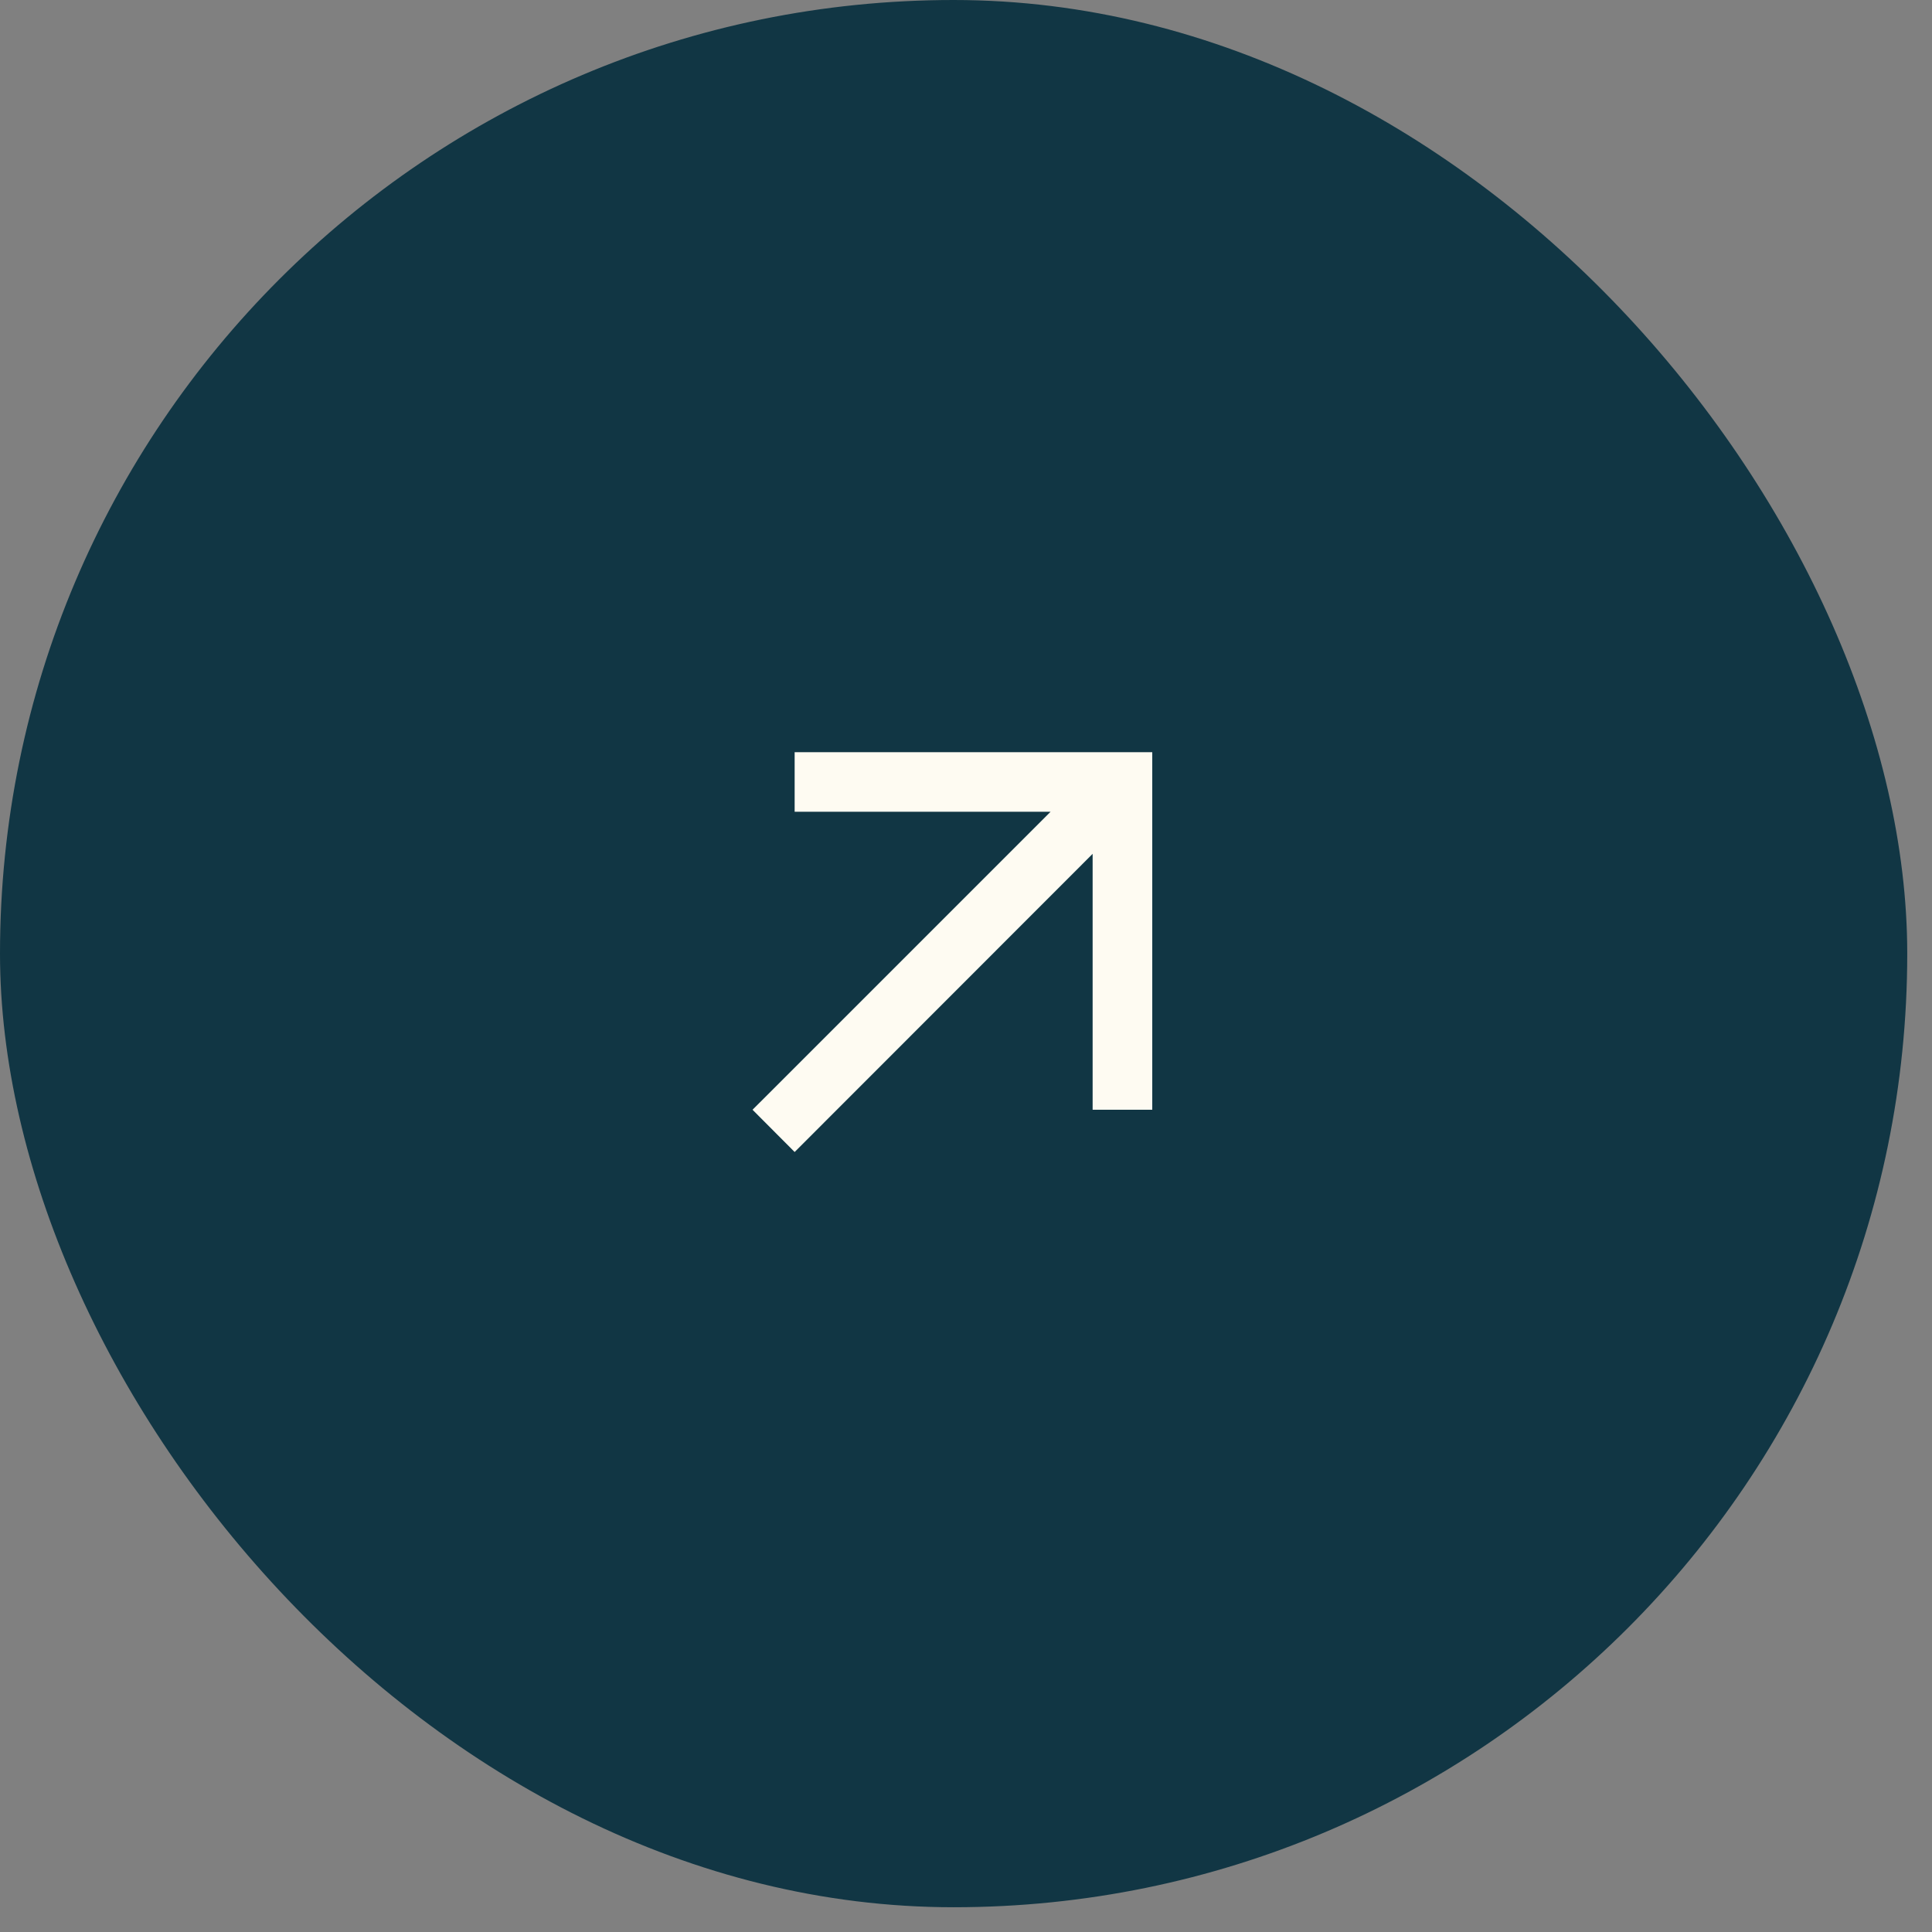
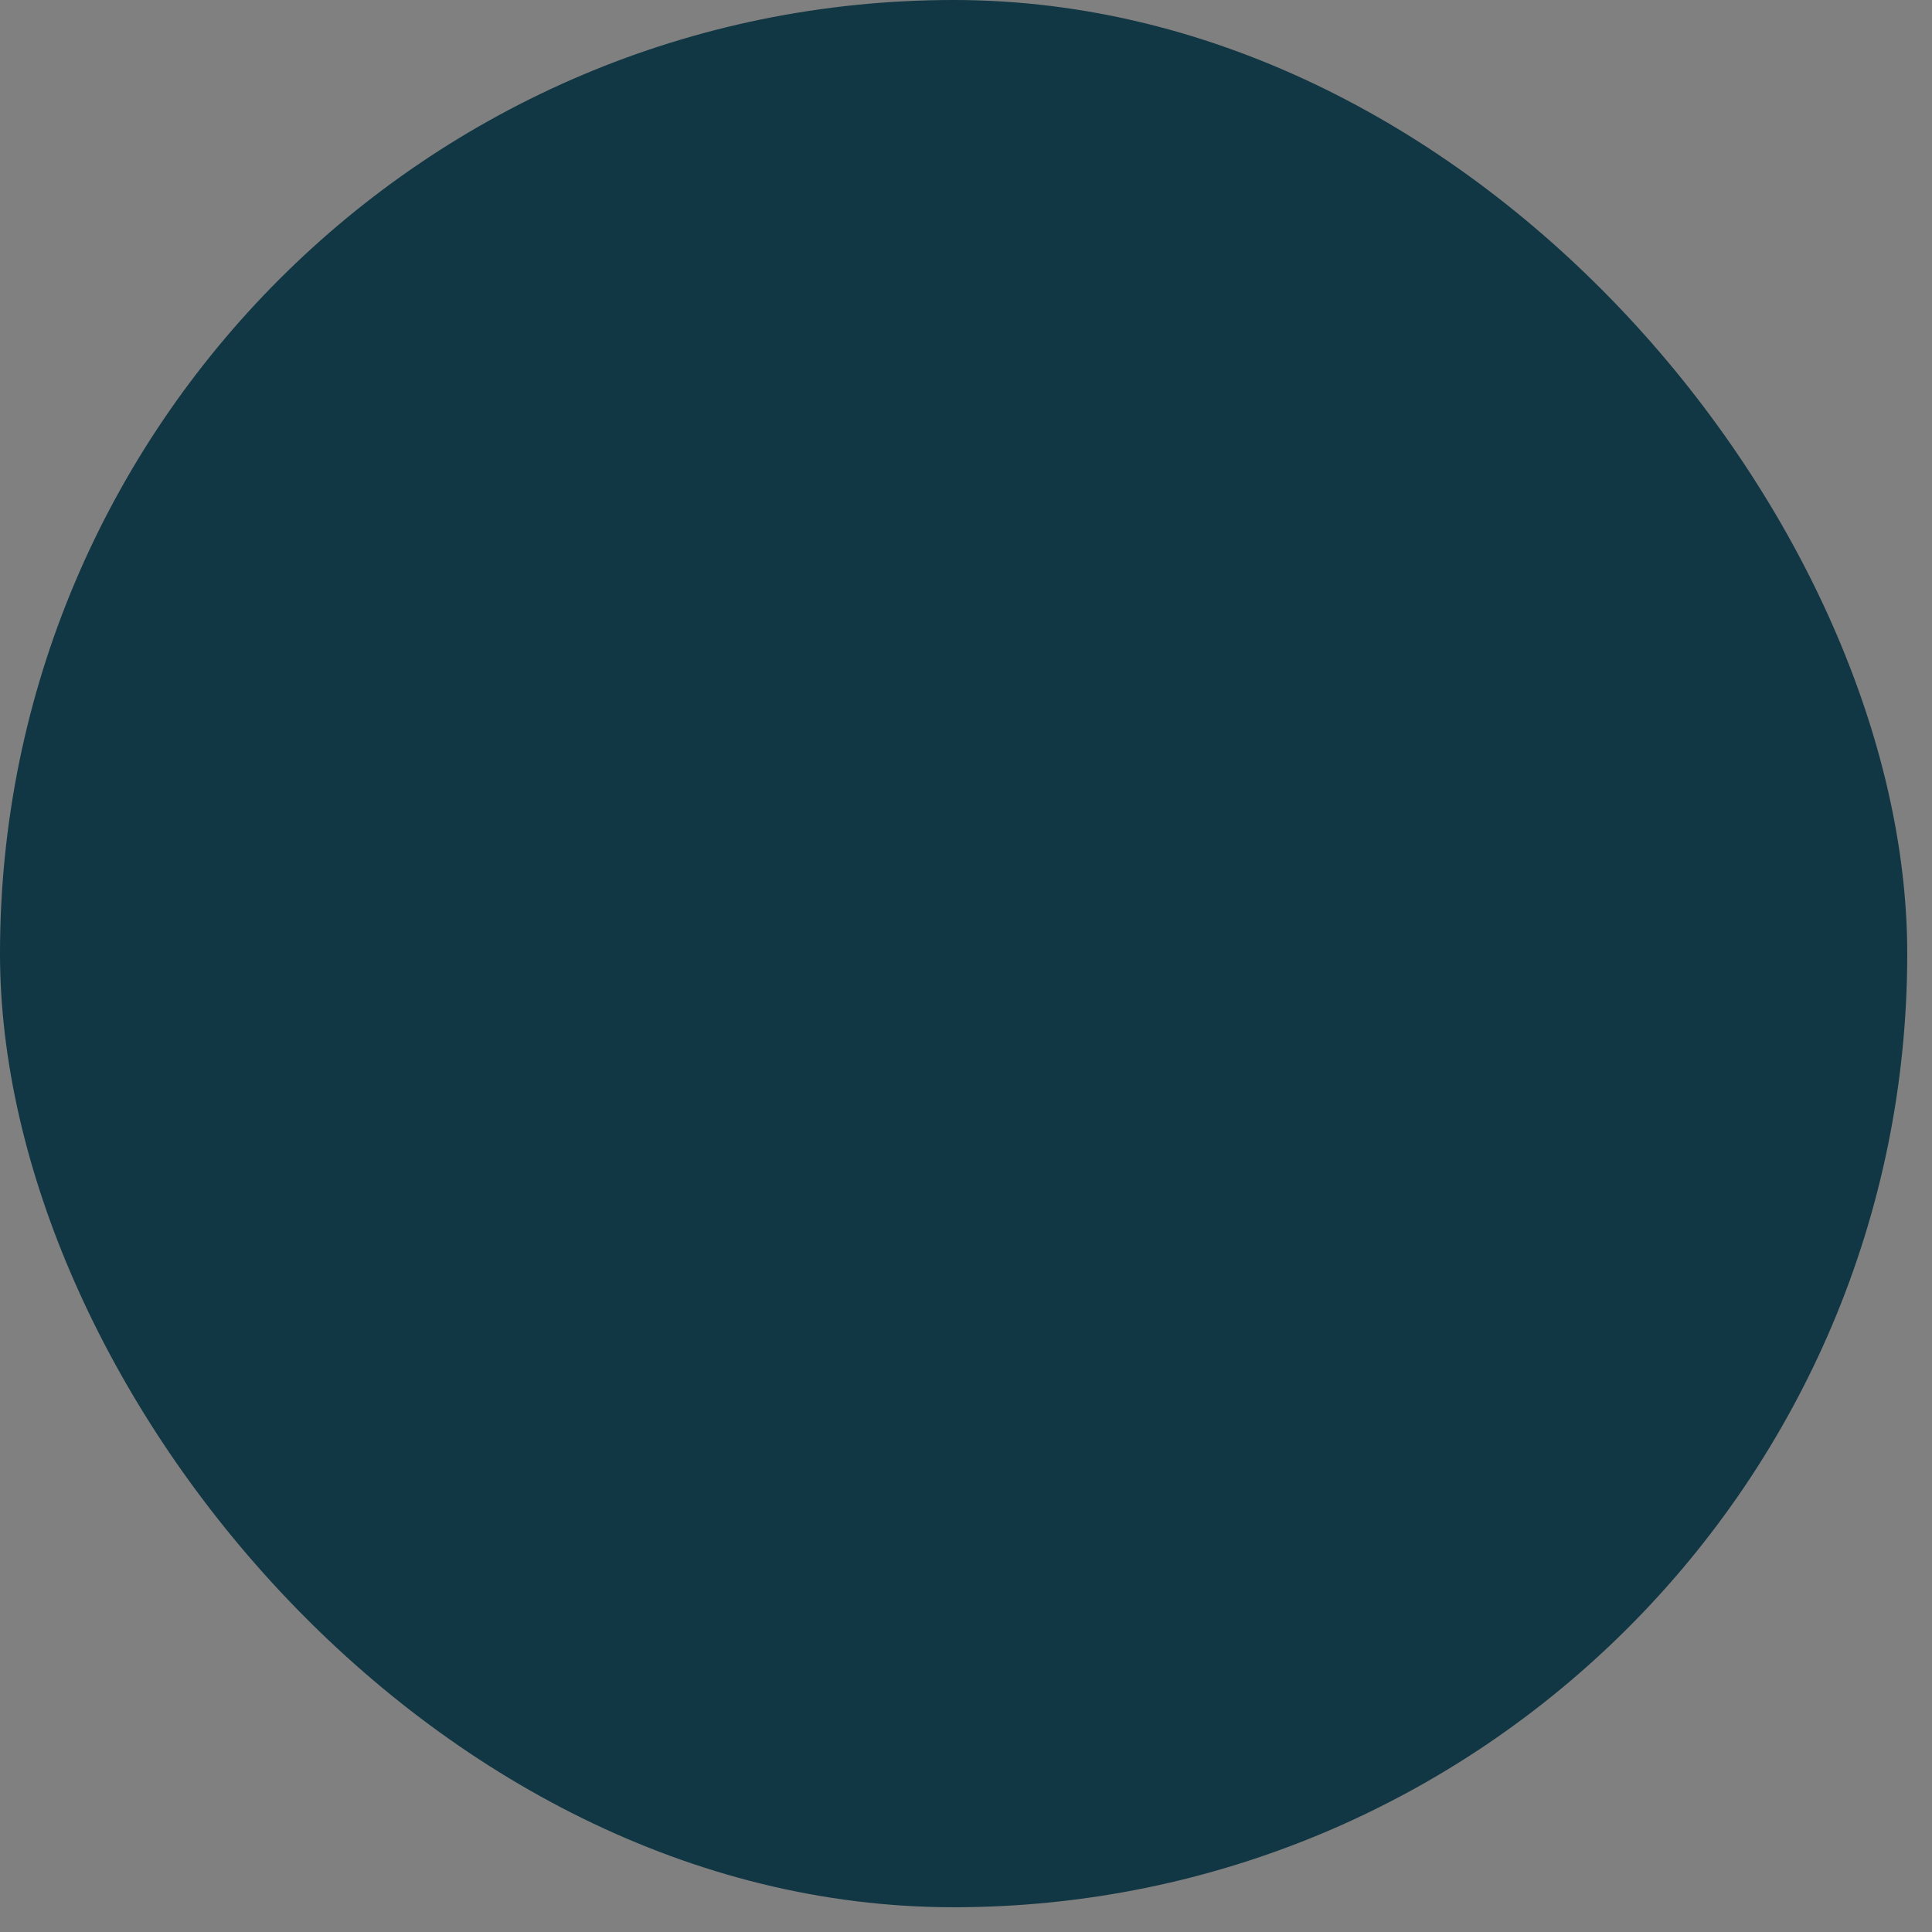
<svg xmlns="http://www.w3.org/2000/svg" width="59" height="59" viewBox="0 0 59 59" fill="none">
  <rect x="0" y="0" width="59" height="59" fill="#808080" stroke="none" />
  <rect width="58.244" height="58.244" rx="29.122" fill="#113644" />
  <g clip-path="url(#clip0_2994_801)">
    <path d="M34.278 22.97L35.188 22.97L35.188 33.89L33.367 33.89L33.367 26.075L24.912 34.535L24.267 35.18L22.981 33.89L23.626 33.246L32.082 24.79L24.267 24.79L24.267 22.97L34.278 22.97Z" fill="#FEFBF2" />
  </g>
  <defs>
    <clipPath id="clip0_2994_801">
-       <rect width="19.415" height="19.415" fill="white" transform="translate(19.413 38.745) rotate(-90)" />
-     </clipPath>
+       </clipPath>
  </defs>
</svg>